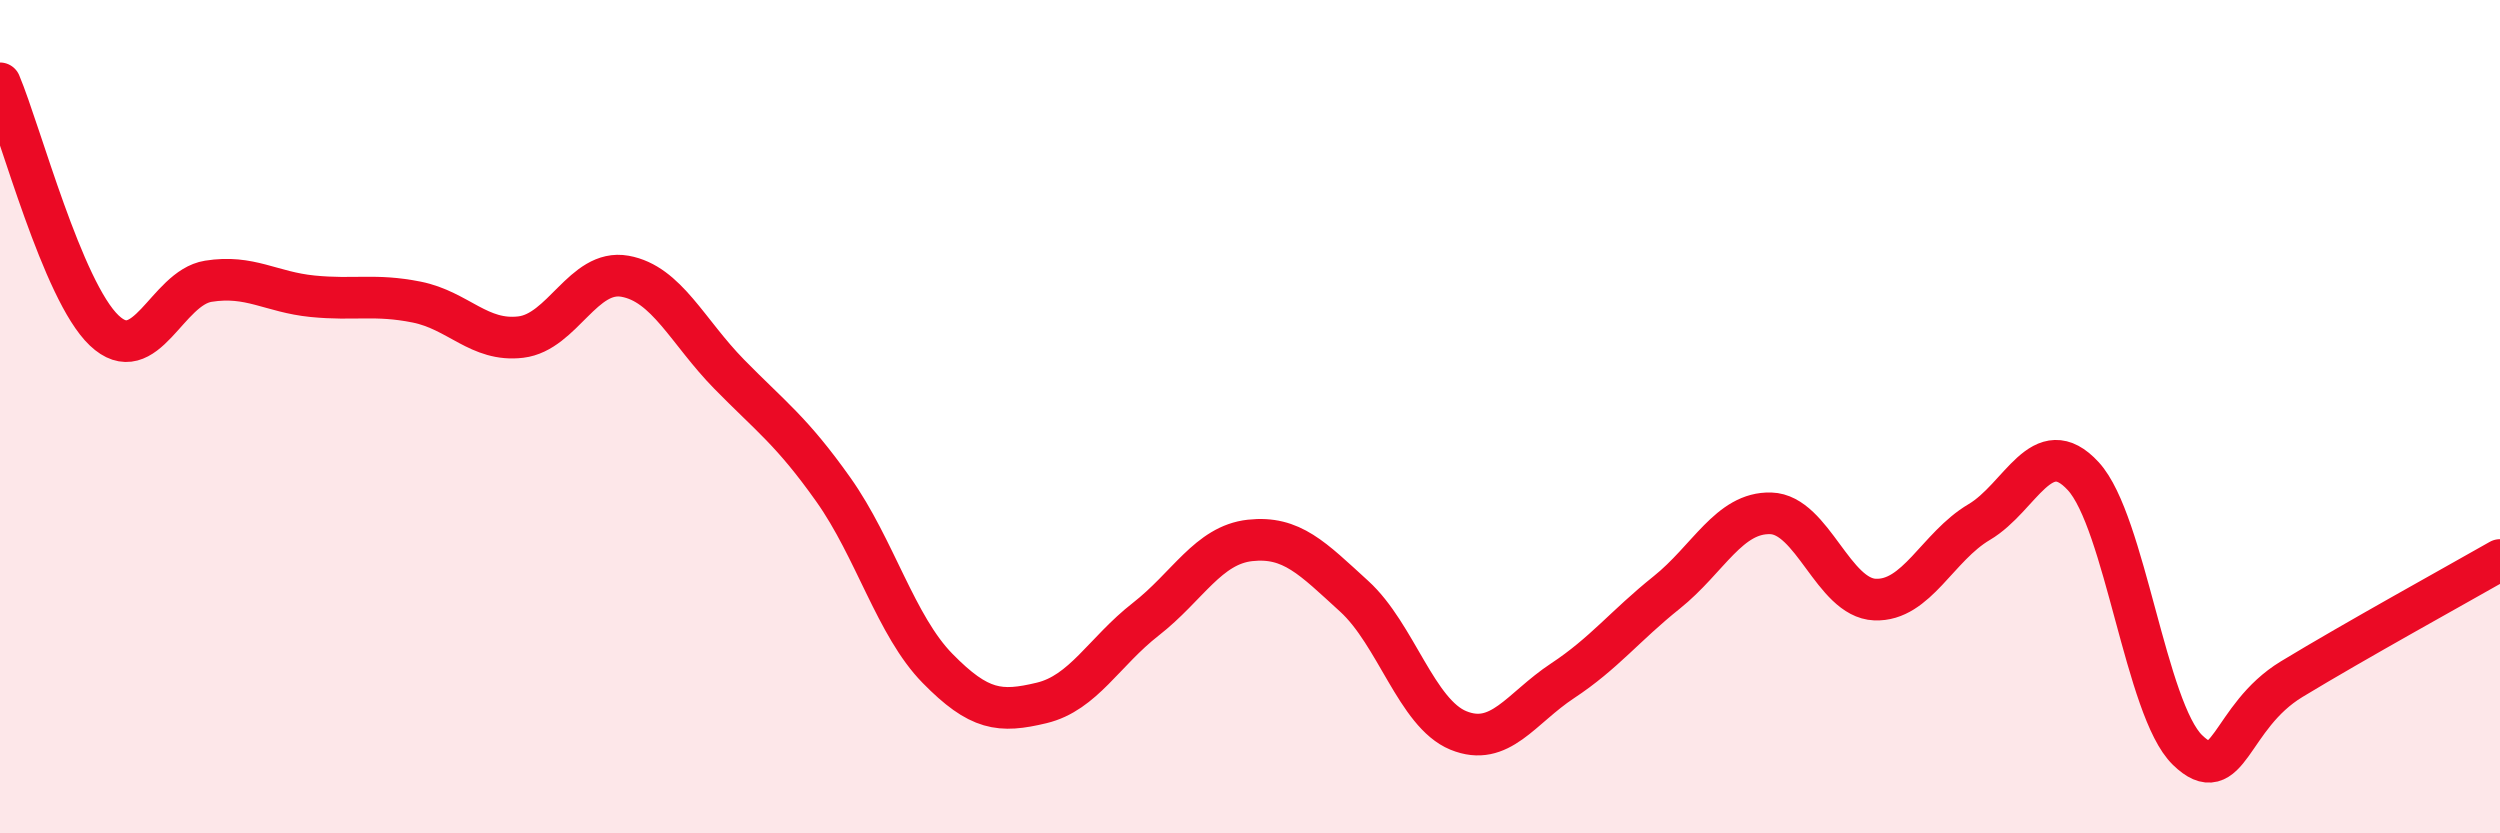
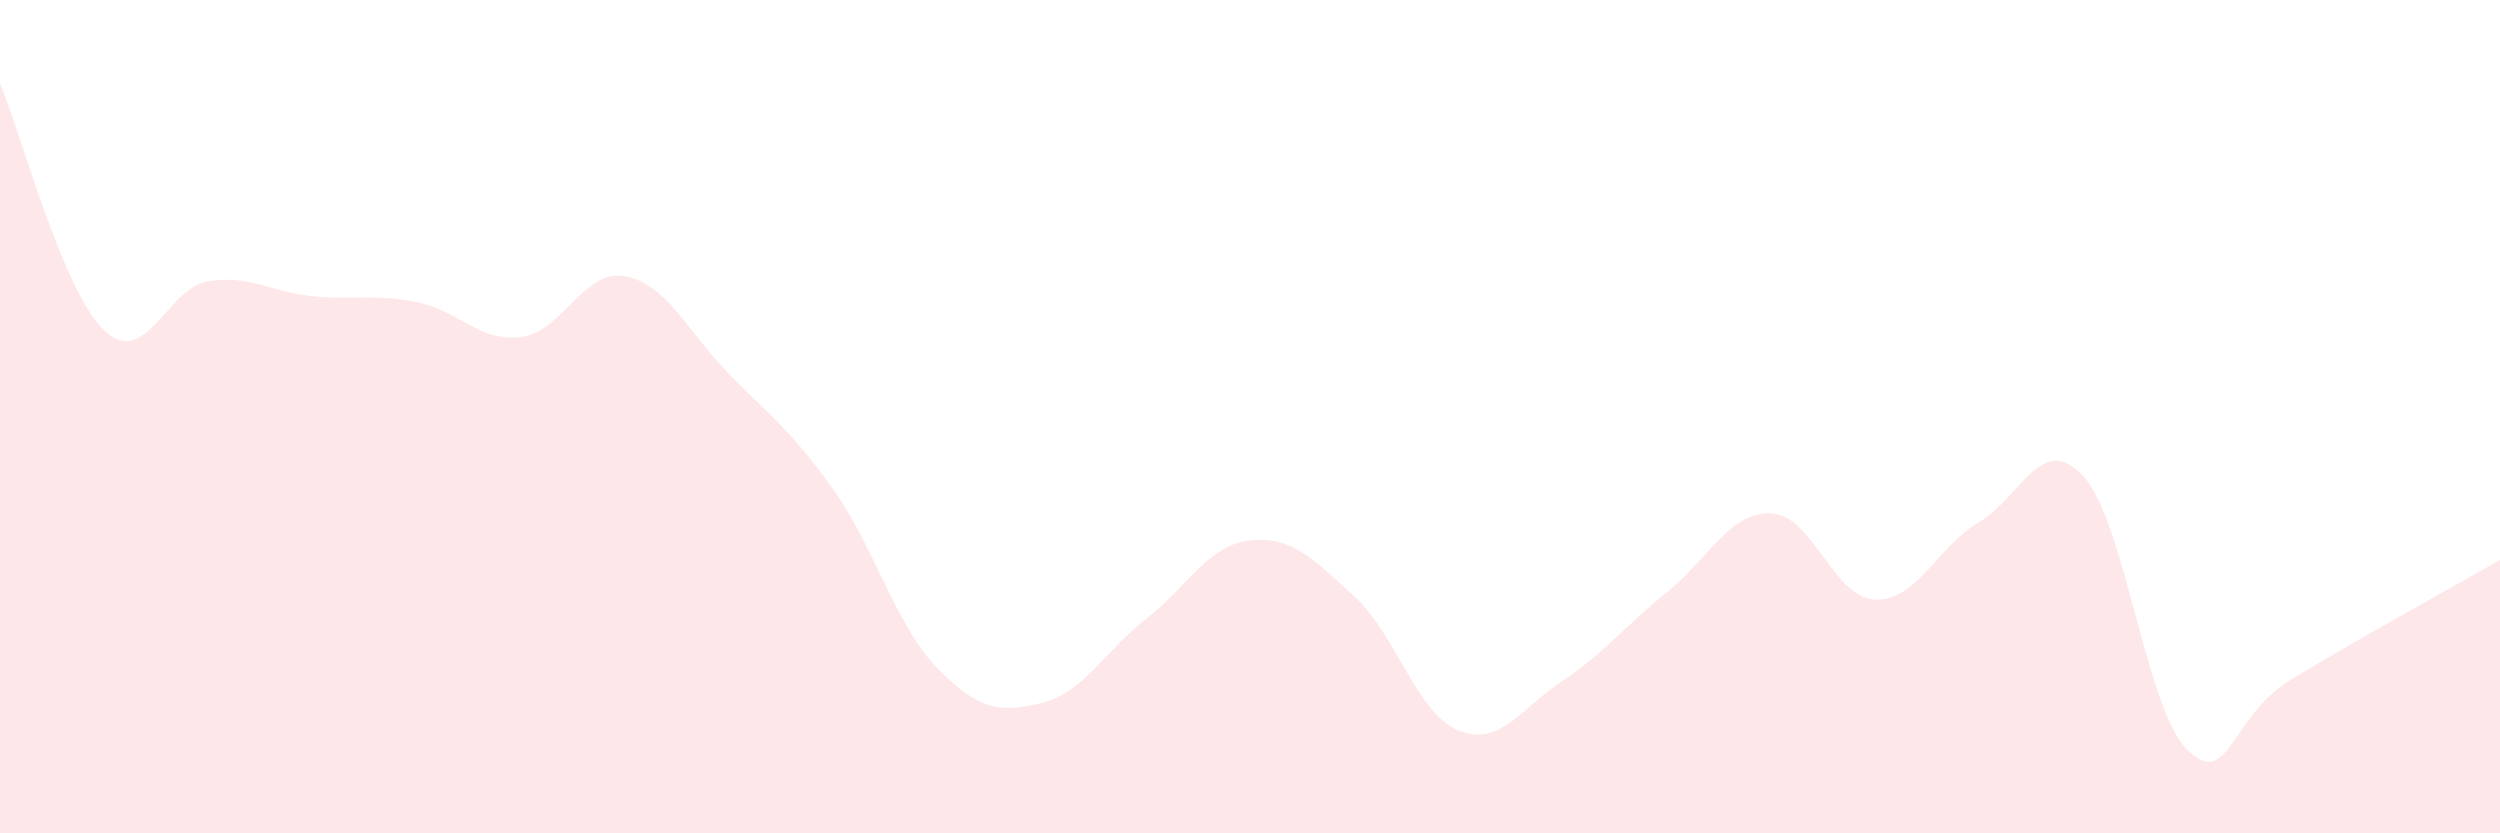
<svg xmlns="http://www.w3.org/2000/svg" width="60" height="20" viewBox="0 0 60 20">
  <path d="M 0,2 C 0.5,3.19 1.5,6.98 2.5,7.93 C 3.5,8.88 4,6.91 5,6.75 C 6,6.59 6.5,7.01 7.5,7.11 C 8.5,7.21 9,7.05 10,7.25 C 11,7.45 11.5,8.21 12.5,8.09 C 13.5,7.97 14,6.45 15,6.63 C 16,6.81 16.5,7.96 17.5,8.98 C 18.5,10 19,10.34 20,11.75 C 21,13.16 21.5,15.02 22.5,16.04 C 23.5,17.06 24,17.11 25,16.87 C 26,16.63 26.5,15.64 27.5,14.86 C 28.5,14.08 29,13.08 30,12.97 C 31,12.86 31.5,13.4 32.5,14.31 C 33.5,15.22 34,17.12 35,17.53 C 36,17.94 36.5,17 37.5,16.34 C 38.5,15.68 39,15.02 40,14.22 C 41,13.42 41.5,12.29 42.5,12.32 C 43.5,12.35 44,14.35 45,14.39 C 46,14.43 46.5,13.12 47.5,12.53 C 48.5,11.94 49,10.34 50,11.43 C 51,12.52 51.5,17.03 52.5,18 C 53.5,18.97 53.5,17.21 55,16.3 C 56.5,15.39 59,14.01 60,13.44L60 20L0 20Z" fill="#EB0A25" opacity="0.1" stroke-linecap="round" stroke-linejoin="round" />
-   <path d="M 0,2 C 0.5,3.19 1.5,6.98 2.5,7.93 C 3.5,8.88 4,6.91 5,6.75 C 6,6.59 6.5,7.01 7.5,7.11 C 8.5,7.21 9,7.05 10,7.25 C 11,7.45 11.5,8.21 12.5,8.09 C 13.5,7.97 14,6.45 15,6.63 C 16,6.81 16.5,7.96 17.5,8.98 C 18.5,10 19,10.34 20,11.75 C 21,13.16 21.5,15.02 22.5,16.04 C 23.5,17.06 24,17.11 25,16.87 C 26,16.63 26.5,15.64 27.5,14.86 C 28.5,14.08 29,13.08 30,12.97 C 31,12.86 31.5,13.4 32.5,14.31 C 33.5,15.22 34,17.12 35,17.53 C 36,17.94 36.5,17 37.5,16.34 C 38.5,15.68 39,15.02 40,14.22 C 41,13.42 41.5,12.29 42.5,12.32 C 43.5,12.35 44,14.35 45,14.39 C 46,14.43 46.5,13.12 47.5,12.53 C 48.5,11.94 49,10.34 50,11.43 C 51,12.52 51.5,17.03 52.5,18 C 53.5,18.97 53.5,17.21 55,16.3 C 56.5,15.39 59,14.01 60,13.44" stroke="#EB0A25" stroke-width="1" fill="none" stroke-linecap="round" stroke-linejoin="round" />
</svg>